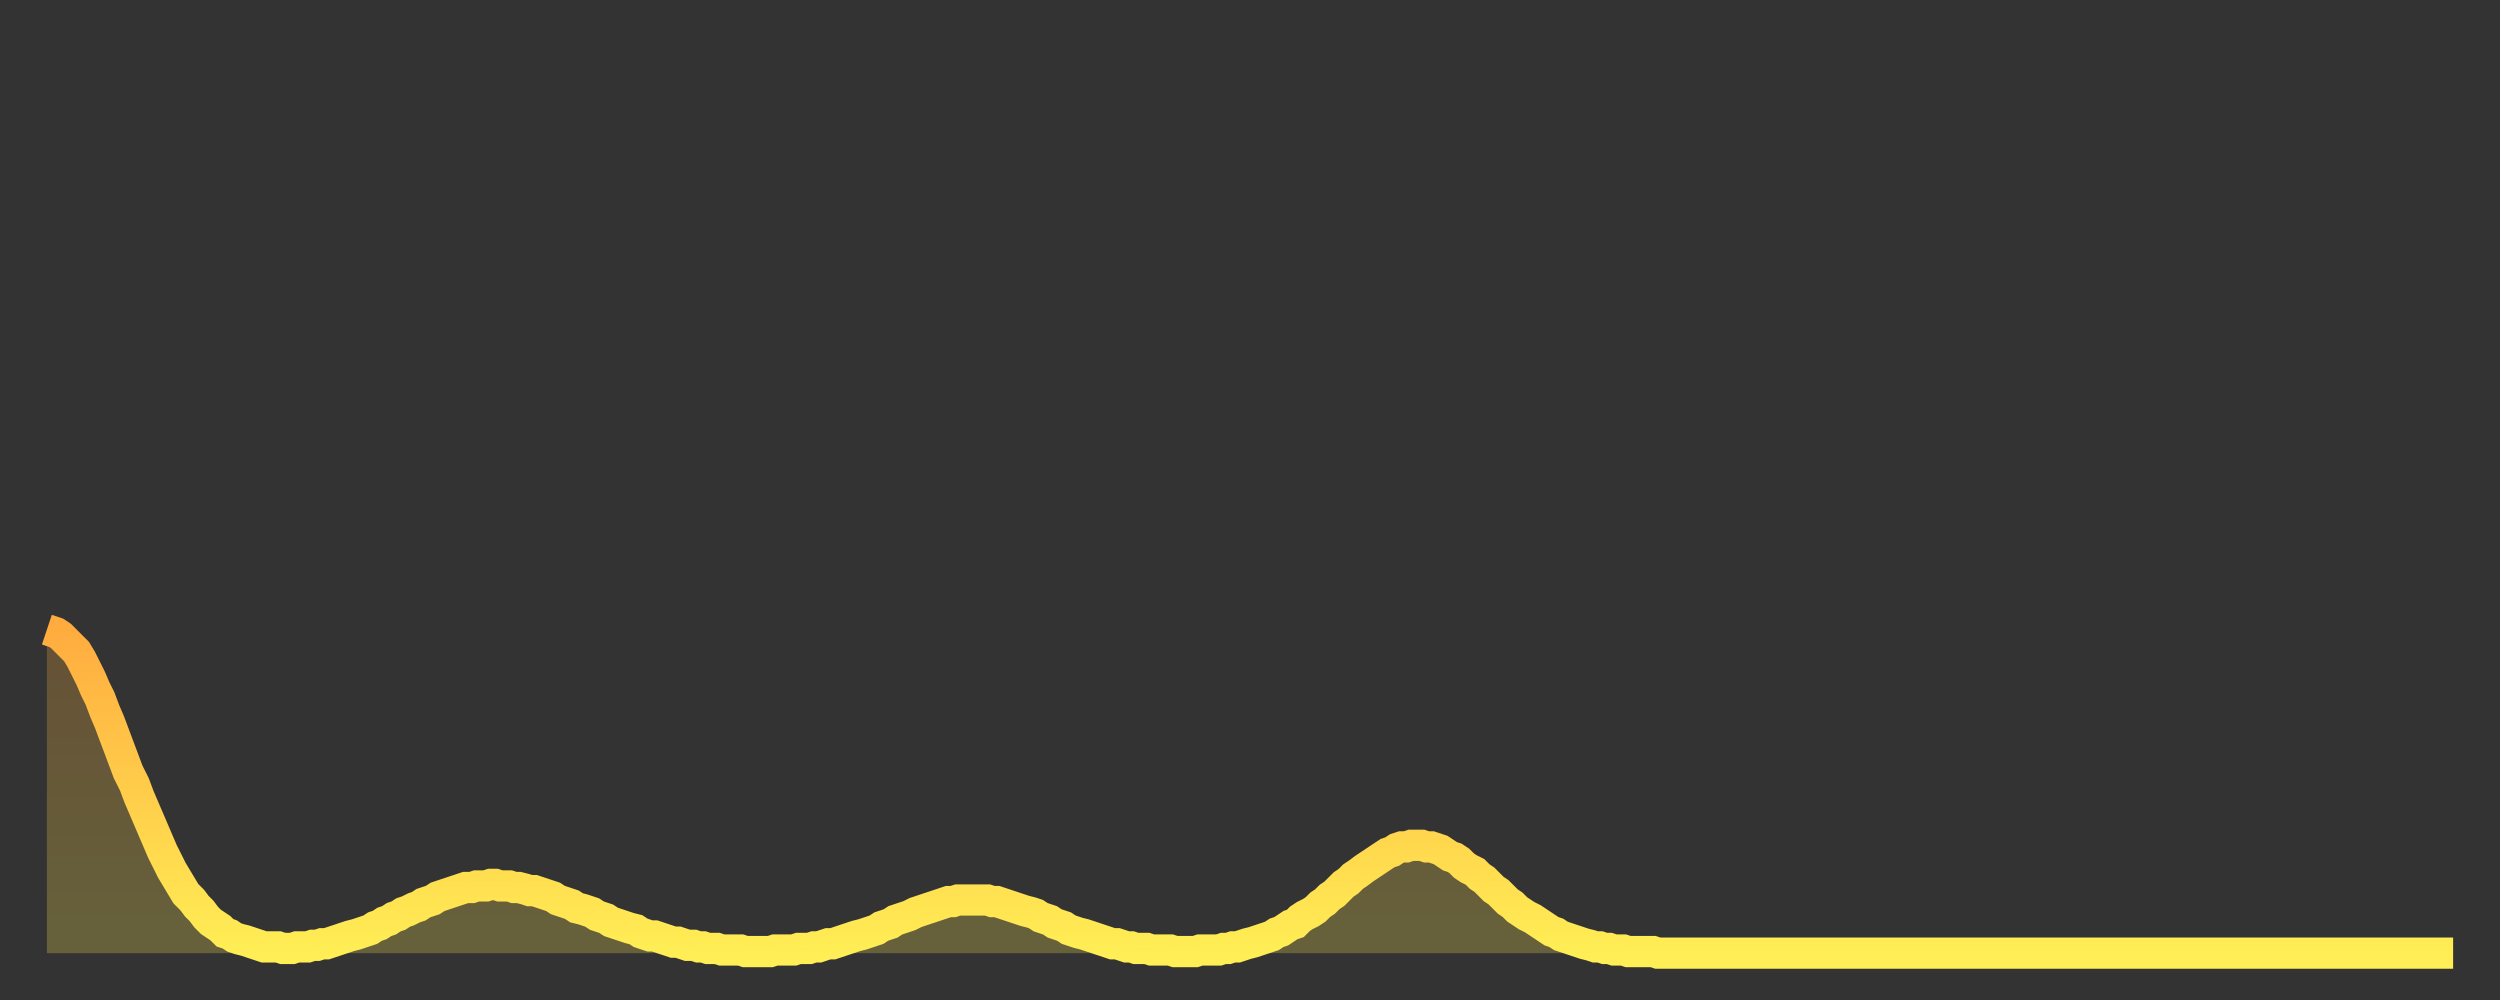
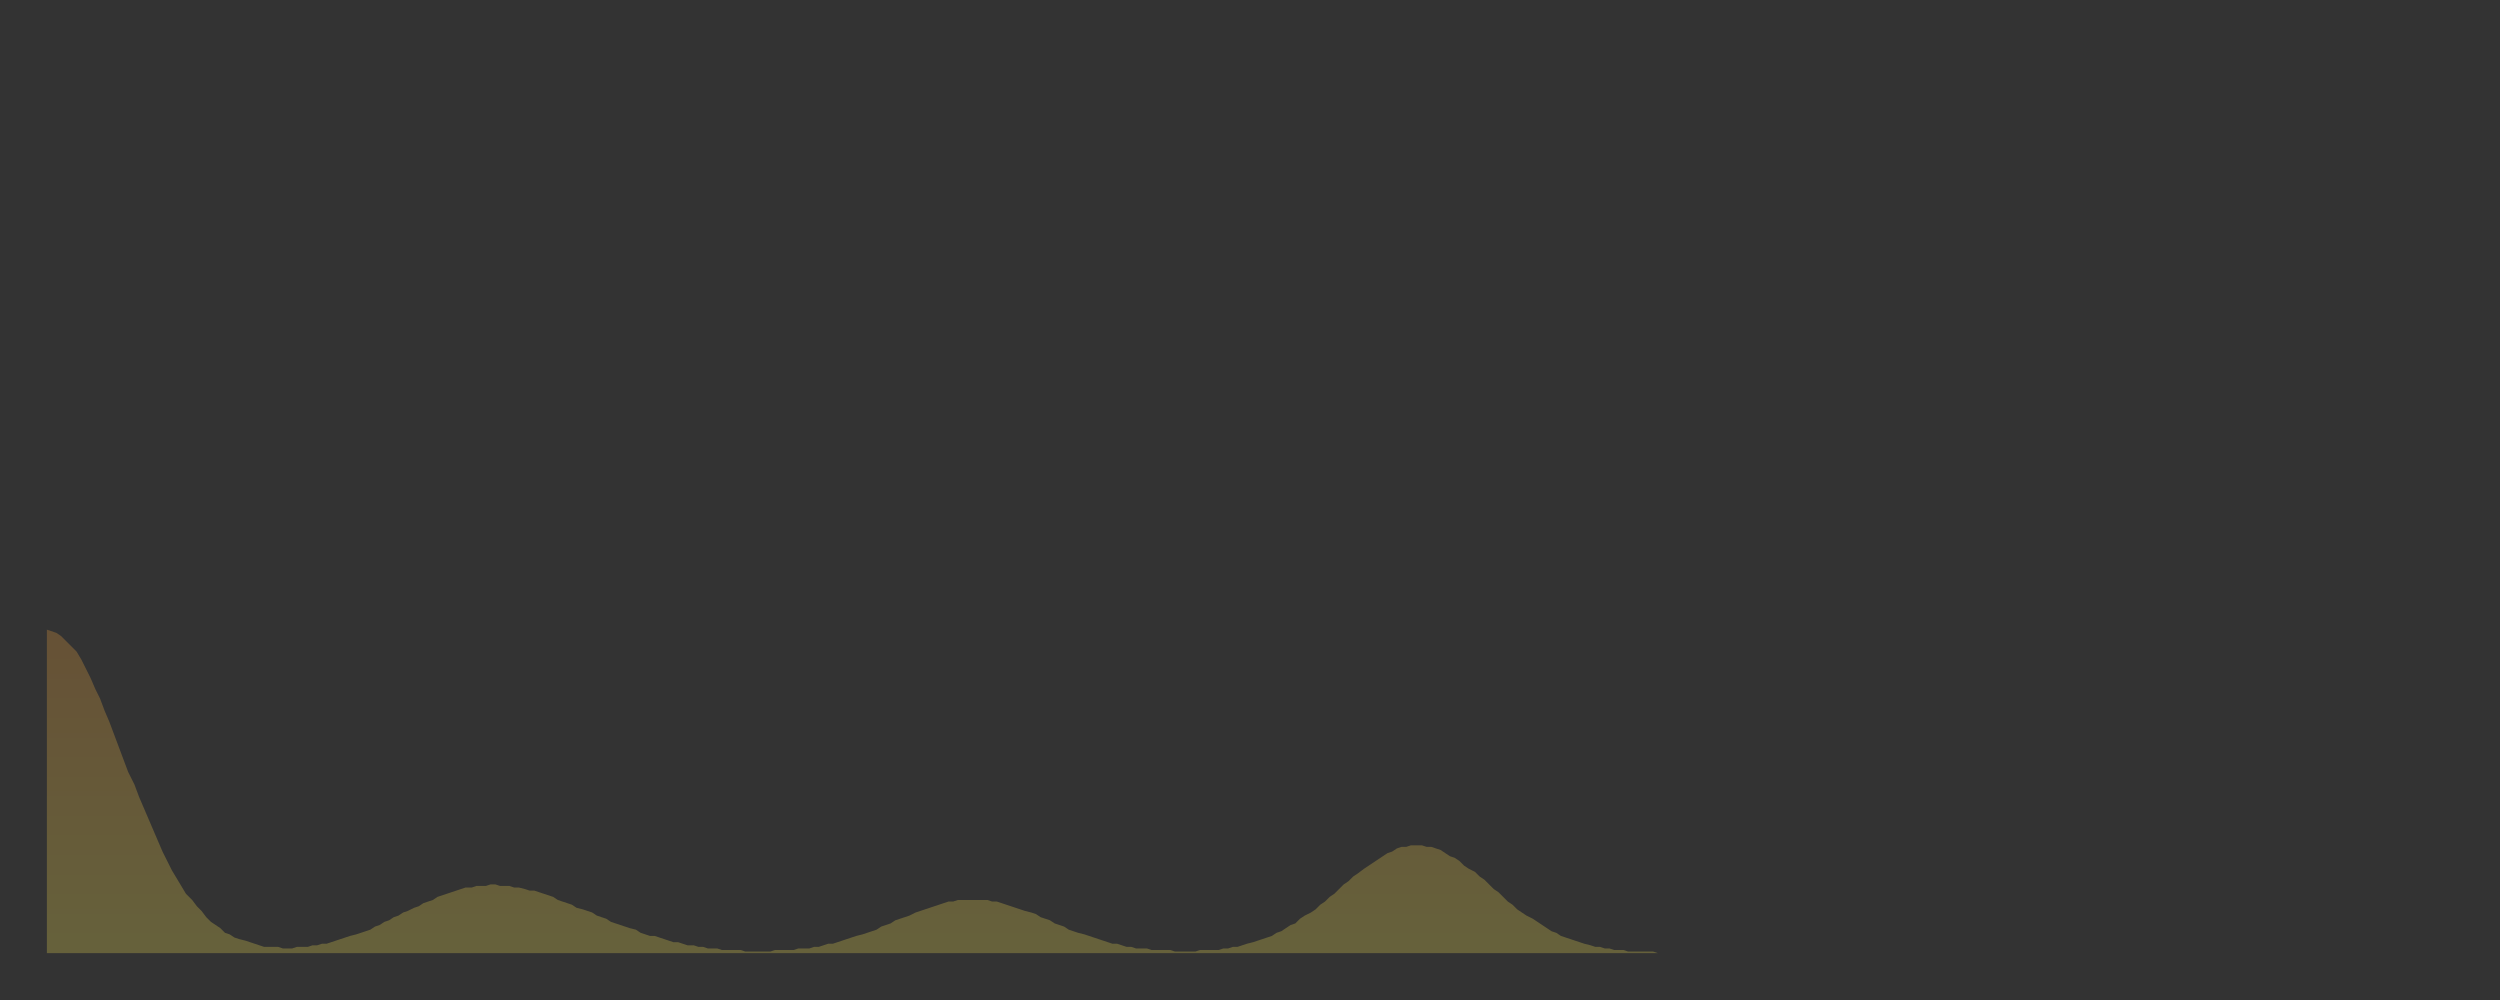
<svg xmlns="http://www.w3.org/2000/svg" baseProfile="full" height="64" version="1.1" width="160">
  <rect width="100%" height="100%" fill="#333333" stroke="none" />
  <defs>
    <linearGradient id="id585836" x1="0" x2="0" y1="0" y2="1">
      <stop offset="0%" stop-color="#ffac3f" />
      <stop offset="50%" stop-color="#ffcd4a" />
      <stop offset="100%" stop-color="#ffee55" />
    </linearGradient>
  </defs>
  <g transform="translate(3,3)">
    <g>
-       <path d="M 0.0 37.3 0.3 37.4 0.6 37.5 0.9 37.7 1.2 38.0 1.5 38.3 1.9 38.7 2.2 39.2 2.5 39.8 2.8 40.4 3.1 41.1 3.4 41.7 3.7 42.5 4.0 43.2 4.3 44.0 4.6 44.8 4.9 45.6 5.2 46.4 5.6 47.2 5.9 48.0 6.2 48.7 6.5 49.4 6.8 50.1 7.1 50.8 7.4 51.5 7.7 52.1 8.0 52.7 8.3 53.2 8.6 53.7 8.9 54.2 9.3 54.6 9.6 55.0 9.9 55.3 10.2 55.7 10.5 56.0 10.8 56.2 11.1 56.4 11.4 56.7 11.7 56.8 12.0 57.0 12.3 57.1 12.7 57.2 13.0 57.3 13.3 57.4 13.6 57.5 13.9 57.6 14.2 57.6 14.5 57.6 14.8 57.6 15.1 57.7 15.4 57.7 15.7 57.7 16.0 57.6 16.4 57.6 16.7 57.6 17.0 57.5 17.3 57.5 17.6 57.4 17.9 57.4 18.2 57.3 18.5 57.2 18.8 57.1 19.1 57.0 19.4 56.9 19.8 56.8 20.1 56.7 20.4 56.6 20.7 56.5 21.0 56.3 21.3 56.2 21.6 56.0 21.9 55.9 22.2 55.7 22.5 55.6 22.8 55.4 23.1 55.3 23.5 55.1 23.8 55.0 24.1 54.8 24.4 54.7 24.7 54.6 25.0 54.4 25.3 54.3 25.6 54.2 25.9 54.1 26.2 54.0 26.5 53.9 26.8 53.8 27.2 53.8 27.5 53.7 27.8 53.7 28.1 53.7 28.4 53.6 28.7 53.6 29.0 53.7 29.3 53.7 29.6 53.7 29.9 53.8 30.2 53.8 30.6 53.9 30.9 54.0 31.2 54.0 31.5 54.1 31.8 54.2 32.1 54.3 32.4 54.4 32.7 54.6 33.0 54.7 33.3 54.8 33.6 54.9 33.9 55.1 34.3 55.2 34.6 55.3 34.9 55.4 35.2 55.6 35.5 55.7 35.8 55.8 36.1 56.0 36.4 56.1 36.7 56.2 37.0 56.3 37.3 56.4 37.7 56.5 38.0 56.7 38.3 56.8 38.6 56.9 38.9 56.9 39.2 57.0 39.5 57.1 39.8 57.2 40.1 57.3 40.4 57.3 40.7 57.4 41.0 57.5 41.4 57.5 41.7 57.6 42.0 57.6 42.3 57.7 42.6 57.7 42.9 57.7 43.2 57.8 43.5 57.8 43.8 57.8 44.1 57.8 44.4 57.8 44.7 57.9 45.1 57.9 45.4 57.9 45.7 57.9 46.0 57.9 46.3 57.9 46.6 57.8 46.9 57.8 47.2 57.8 47.5 57.8 47.8 57.8 48.1 57.7 48.5 57.7 48.8 57.7 49.1 57.6 49.4 57.6 49.7 57.5 50.0 57.4 50.3 57.4 50.6 57.3 50.9 57.2 51.2 57.1 51.5 57.0 51.8 56.9 52.2 56.8 52.5 56.7 52.8 56.6 53.1 56.5 53.4 56.3 53.7 56.2 54.0 56.1 54.3 55.9 54.6 55.8 54.9 55.7 55.2 55.6 55.6 55.4 55.9 55.3 56.2 55.2 56.5 55.1 56.8 55.0 57.1 54.9 57.4 54.8 57.7 54.7 58.0 54.7 58.3 54.6 58.6 54.6 58.9 54.6 59.3 54.6 59.6 54.6 59.9 54.6 60.2 54.6 60.5 54.7 60.8 54.7 61.1 54.8 61.4 54.9 61.7 55.0 62.0 55.1 62.3 55.2 62.6 55.3 63.0 55.4 63.3 55.5 63.6 55.7 63.9 55.8 64.2 55.9 64.5 56.1 64.8 56.2 65.1 56.3 65.4 56.5 65.7 56.6 66.0 56.7 66.4 56.8 66.7 56.9 67.0 57.0 67.3 57.1 67.6 57.2 67.9 57.3 68.2 57.4 68.5 57.4 68.8 57.5 69.1 57.6 69.4 57.6 69.7 57.7 70.1 57.7 70.4 57.7 70.7 57.8 71.0 57.8 71.3 57.8 71.6 57.8 71.9 57.8 72.2 57.9 72.5 57.9 72.8 57.9 73.1 57.9 73.5 57.9 73.8 57.8 74.1 57.8 74.4 57.8 74.7 57.8 75.0 57.8 75.3 57.7 75.6 57.7 75.9 57.6 76.2 57.6 76.5 57.5 76.8 57.4 77.2 57.3 77.5 57.2 77.8 57.1 78.1 57.0 78.4 56.9 78.7 56.7 79.0 56.6 79.3 56.4 79.6 56.2 79.9 56.1 80.2 55.8 80.5 55.6 80.9 55.4 81.2 55.2 81.5 54.9 81.8 54.7 82.1 54.4 82.4 54.2 82.7 53.9 83.0 53.6 83.3 53.4 83.6 53.1 83.9 52.9 84.3 52.6 84.6 52.4 84.9 52.2 85.2 52.0 85.5 51.8 85.8 51.6 86.1 51.5 86.4 51.3 86.7 51.2 87.0 51.2 87.3 51.1 87.6 51.1 88.0 51.1 88.3 51.2 88.6 51.2 88.9 51.3 89.2 51.4 89.5 51.6 89.8 51.8 90.1 51.9 90.4 52.1 90.7 52.4 91.0 52.6 91.4 52.8 91.7 53.1 92.0 53.3 92.3 53.6 92.6 53.9 92.9 54.1 93.2 54.4 93.5 54.7 93.8 54.9 94.1 55.2 94.4 55.4 94.7 55.6 95.1 55.8 95.4 56.0 95.7 56.2 96.0 56.4 96.3 56.6 96.6 56.7 96.9 56.9 97.2 57.0 97.5 57.1 97.8 57.2 98.1 57.3 98.4 57.4 98.8 57.5 99.1 57.6 99.4 57.6 99.7 57.7 100.0 57.7 100.3 57.8 100.6 57.8 100.9 57.8 101.2 57.9 101.5 57.9 101.8 57.9 102.2 57.9 102.5 57.9 102.8 57.9 103.1 58.0 103.4 58.0 103.7 58.0 104.0 58.0 104.3 58.0 104.6 58.0 104.9 58.0 105.2 58.0 105.5 58.0 105.9 58.0 106.2 58.0 106.5 58.0 106.8 58.0 107.1 58.0 107.4 58.0 107.7 58.0 108.0 58.0 108.3 58.0 108.6 58.0 108.9 58.0 109.3 58.0 109.6 58.0 109.9 58.0 110.2 58.0 110.5 58.0 110.8 58.0 111.1 58.0 111.4 58.0 111.7 58.0 112.0 58.0 112.3 58.0 112.6 58.0 113.0 58.0 113.3 58.0 113.6 58.0 113.9 58.0 114.2 58.0 114.5 58.0 114.8 58.0 115.1 58.0 115.4 58.0 115.7 58.0 116.0 58.0 116.3 58.0 116.7 58.0 117.0 58.0 117.3 58.0 117.6 58.0 117.9 58.0 118.2 58.0 118.5 58.0 118.8 58.0 119.1 58.0 119.4 58.0 119.7 58.0 120.1 58.0 120.4 58.0 120.7 58.0 121.0 58.0 121.3 58.0 121.6 58.0 121.9 58.0 122.2 58.0 122.5 58.0 122.8 58.0 123.1 58.0 123.4 58.0 123.8 58.0 124.1 58.0 124.4 58.0 124.7 58.0 125.0 58.0 125.3 58.0 125.6 58.0 125.9 58.0 126.2 58.0 126.5 58.0 126.8 58.0 127.2 58.0 127.5 58.0 127.8 58.0 128.1 58.0 128.4 58.0 128.7 58.0 129.0 58.0 129.3 58.0 129.6 58.0 129.9 58.0 130.2 58.0 130.5 58.0 130.9 58.0 131.2 58.0 131.5 58.0 131.8 58.0 132.1 58.0 132.4 58.0 132.7 58.0 133.0 58.0 133.3 58.0 133.6 58.0 133.9 58.0 134.2 58.0 134.6 58.0 134.9 58.0 135.2 58.0 135.5 58.0 135.8 58.0 136.1 58.0 136.4 58.0 136.7 58.0 137.0 58.0 137.3 58.0 137.6 58.0 138.0 58.0 138.3 58.0 138.6 58.0 138.9 58.0 139.2 58.0 139.5 58.0 139.8 58.0 140.1 58.0 140.4 58.0 140.7 58.0 141.0 58.0 141.3 58.0 141.7 58.0 142.0 58.0 142.3 58.0 142.6 58.0 142.9 58.0 143.2 58.0 143.5 58.0 143.8 58.0 144.1 58.0 144.4 58.0 144.7 58.0 145.1 58.0 145.4 58.0 145.7 58.0 146.0 58.0 146.3 58.0 146.6 58.0 146.9 58.0 147.2 58.0 147.5 58.0 147.8 58.0 148.1 58.0 148.4 58.0 148.8 58.0 149.1 58.0 149.4 58.0 149.7 58.0 150.0 58.0 150.3 58.0 150.6 58.0 150.9 58.0 151.2 58.0 151.5 58.0 151.8 58.0 152.1 58.0 152.5 58.0 152.8 58.0 153.1 58.0 153.4 58.0 153.7 58.0 154.0 58.0" fill="none" id="graph-curve" opacity="1" stroke="url(#id585836)" stroke-width="2" />
      <path d="M 0 58 L 0.0 37.3 0.3 37.4 0.6 37.5 0.9 37.7 1.2 38.0 1.5 38.3 1.9 38.7 2.2 39.2 2.5 39.8 2.8 40.4 3.1 41.1 3.4 41.7 3.7 42.5 4.0 43.2 4.3 44.0 4.6 44.8 4.9 45.6 5.2 46.4 5.6 47.2 5.9 48.0 6.2 48.7 6.5 49.4 6.8 50.1 7.1 50.8 7.4 51.5 7.7 52.1 8.0 52.7 8.3 53.2 8.6 53.7 8.9 54.2 9.3 54.6 9.6 55.0 9.9 55.3 10.2 55.7 10.5 56.0 10.8 56.2 11.1 56.4 11.4 56.7 11.7 56.8 12.0 57.0 12.3 57.1 12.7 57.2 13.0 57.3 13.3 57.4 13.6 57.5 13.9 57.6 14.2 57.6 14.5 57.6 14.8 57.6 15.1 57.7 15.4 57.7 15.7 57.7 16.0 57.6 16.4 57.6 16.7 57.6 17.0 57.5 17.3 57.5 17.6 57.4 17.9 57.4 18.2 57.3 18.5 57.2 18.8 57.1 19.1 57.0 19.4 56.9 19.8 56.8 20.1 56.7 20.4 56.6 20.7 56.5 21.0 56.3 21.3 56.2 21.6 56.0 21.9 55.9 22.2 55.7 22.5 55.6 22.8 55.4 23.1 55.3 23.5 55.1 23.8 55.0 24.1 54.8 24.4 54.7 24.7 54.6 25.0 54.4 25.3 54.3 25.6 54.2 25.9 54.1 26.2 54.0 26.5 53.9 26.8 53.8 27.2 53.8 27.5 53.7 27.8 53.7 28.1 53.7 28.4 53.6 28.7 53.6 29.0 53.7 29.3 53.7 29.6 53.7 29.9 53.8 30.2 53.8 30.6 53.9 30.9 54.0 31.2 54.0 31.5 54.1 31.8 54.2 32.1 54.3 32.4 54.4 32.7 54.6 33.0 54.7 33.3 54.8 33.6 54.9 33.9 55.1 34.3 55.2 34.6 55.3 34.9 55.4 35.2 55.6 35.5 55.7 35.8 55.8 36.1 56.0 36.4 56.1 36.7 56.2 37.0 56.3 37.3 56.4 37.7 56.5 38.0 56.7 38.3 56.8 38.6 56.9 38.9 56.9 39.2 57.0 39.5 57.1 39.8 57.2 40.1 57.3 40.4 57.3 40.7 57.4 41.0 57.5 41.4 57.5 41.7 57.6 42.0 57.6 42.3 57.7 42.6 57.7 42.9 57.7 43.2 57.8 43.5 57.8 43.8 57.8 44.1 57.8 44.4 57.8 44.7 57.9 45.1 57.9 45.4 57.9 45.7 57.9 46.0 57.9 46.3 57.9 46.6 57.8 46.9 57.8 47.2 57.8 47.5 57.8 47.8 57.8 48.1 57.7 48.5 57.7 48.8 57.7 49.1 57.6 49.4 57.6 49.7 57.5 50.0 57.4 50.3 57.4 50.6 57.3 50.9 57.2 51.2 57.1 51.5 57.0 51.8 56.9 52.2 56.8 52.5 56.7 52.8 56.6 53.1 56.5 53.4 56.3 53.7 56.2 54.0 56.1 54.3 55.9 54.6 55.8 54.9 55.7 55.2 55.6 55.6 55.4 55.9 55.3 56.2 55.2 56.5 55.1 56.8 55.0 57.1 54.9 57.4 54.8 57.7 54.7 58.0 54.7 58.3 54.6 58.6 54.6 58.9 54.6 59.3 54.6 59.6 54.6 59.9 54.6 60.2 54.6 60.5 54.7 60.8 54.7 61.1 54.8 61.4 54.9 61.7 55.0 62.0 55.1 62.3 55.2 62.6 55.3 63.0 55.4 63.3 55.5 63.6 55.7 63.9 55.8 64.2 55.9 64.5 56.1 64.8 56.2 65.1 56.3 65.4 56.5 65.7 56.6 66.0 56.7 66.4 56.8 66.7 56.9 67.0 57.0 67.3 57.1 67.6 57.2 67.9 57.3 68.2 57.4 68.5 57.4 68.8 57.5 69.1 57.6 69.4 57.6 69.7 57.7 70.1 57.7 70.4 57.7 70.7 57.8 71.0 57.8 71.3 57.8 71.6 57.8 71.9 57.8 72.2 57.9 72.5 57.9 72.8 57.9 73.1 57.9 73.5 57.9 73.8 57.8 74.1 57.8 74.4 57.8 74.7 57.8 75.0 57.8 75.3 57.7 75.6 57.7 75.9 57.6 76.2 57.6 76.5 57.5 76.8 57.4 77.2 57.3 77.5 57.2 77.8 57.1 78.1 57.0 78.4 56.9 78.7 56.7 79.0 56.6 79.3 56.4 79.6 56.2 79.9 56.1 80.2 55.8 80.5 55.6 80.9 55.4 81.2 55.2 81.5 54.9 81.8 54.7 82.1 54.4 82.4 54.2 82.7 53.9 83.0 53.6 83.3 53.4 83.6 53.1 83.9 52.9 84.3 52.6 84.6 52.4 84.9 52.2 85.2 52.0 85.5 51.8 85.8 51.6 86.1 51.5 86.4 51.3 86.7 51.2 87.0 51.2 87.3 51.1 87.6 51.1 88.0 51.1 88.3 51.2 88.6 51.2 88.9 51.3 89.2 51.4 89.5 51.6 89.8 51.8 90.1 51.9 90.4 52.1 90.7 52.4 91.0 52.6 91.4 52.8 91.7 53.1 92.0 53.3 92.3 53.6 92.6 53.9 92.9 54.1 93.2 54.4 93.5 54.7 93.8 54.9 94.1 55.2 94.4 55.4 94.7 55.6 95.1 55.8 95.4 56.0 95.7 56.2 96.0 56.4 96.3 56.6 96.6 56.7 96.9 56.9 97.2 57.0 97.5 57.1 97.8 57.2 98.1 57.3 98.4 57.4 98.8 57.5 99.1 57.6 99.4 57.6 99.7 57.7 100.0 57.7 100.3 57.8 100.6 57.8 100.9 57.8 101.2 57.9 101.5 57.9 101.8 57.9 102.2 57.9 102.5 57.9 102.8 57.9 103.1 58.0 103.4 58.0 103.7 58.0 104.0 58.0 104.3 58.0 104.6 58.0 104.9 58.0 105.2 58.0 105.5 58.0 105.9 58.0 106.2 58.0 106.5 58.0 106.8 58.0 107.1 58.0 107.4 58.0 107.7 58.0 108.0 58.0 108.3 58.0 108.6 58.0 108.9 58.0 109.3 58.0 109.6 58.0 109.9 58.0 110.2 58.0 110.5 58.0 110.8 58.0 111.1 58.0 111.4 58.0 111.7 58.0 112.0 58.0 112.3 58.0 112.6 58.0 113.0 58.0 113.3 58.0 113.6 58.0 113.9 58.0 114.2 58.0 114.5 58.0 114.8 58.0 115.1 58.0 115.4 58.0 115.7 58.0 116.0 58.0 116.3 58.0 116.7 58.0 117.0 58.0 117.3 58.0 117.6 58.0 117.9 58.0 118.2 58.0 118.5 58.0 118.8 58.0 119.1 58.0 119.4 58.0 119.7 58.0 120.1 58.0 120.4 58.0 120.7 58.0 121.0 58.0 121.3 58.0 121.6 58.0 121.9 58.0 122.2 58.0 122.5 58.0 122.8 58.0 123.1 58.0 123.4 58.0 123.8 58.0 124.1 58.0 124.4 58.0 124.7 58.0 125.0 58.0 125.3 58.0 125.6 58.0 125.9 58.0 126.2 58.0 126.5 58.0 126.8 58.0 127.2 58.0 127.5 58.0 127.8 58.0 128.1 58.0 128.4 58.0 128.7 58.0 129.0 58.0 129.3 58.0 129.6 58.0 129.9 58.0 130.2 58.0 130.5 58.0 130.9 58.0 131.2 58.0 131.5 58.0 131.8 58.0 132.1 58.0 132.4 58.0 132.7 58.0 133.0 58.0 133.3 58.0 133.6 58.0 133.9 58.0 134.2 58.0 134.6 58.0 134.9 58.0 135.2 58.0 135.5 58.0 135.8 58.0 136.1 58.0 136.4 58.0 136.7 58.0 137.0 58.0 137.3 58.0 137.6 58.0 138.0 58.0 138.3 58.0 138.6 58.0 138.9 58.0 139.2 58.0 139.5 58.0 139.8 58.0 140.1 58.0 140.4 58.0 140.7 58.0 141.0 58.0 141.3 58.0 141.7 58.0 142.0 58.0 142.3 58.0 142.6 58.0 142.9 58.0 143.2 58.0 143.5 58.0 143.8 58.0 144.1 58.0 144.4 58.0 144.7 58.0 145.1 58.0 145.4 58.0 145.7 58.0 146.0 58.0 146.3 58.0 146.6 58.0 146.9 58.0 147.2 58.0 147.5 58.0 147.8 58.0 148.1 58.0 148.4 58.0 148.8 58.0 149.1 58.0 149.4 58.0 149.7 58.0 150.0 58.0 150.3 58.0 150.6 58.0 150.9 58.0 151.2 58.0 151.5 58.0 151.8 58.0 152.1 58.0 152.5 58.0 152.8 58.0 153.1 58.0 153.4 58.0 153.7 58.0 154.0 58.0 154 58" fill="url(#id585836)" fill-opacity=".25" id="graph-shadow" />
    </g>
  </g>
</svg>